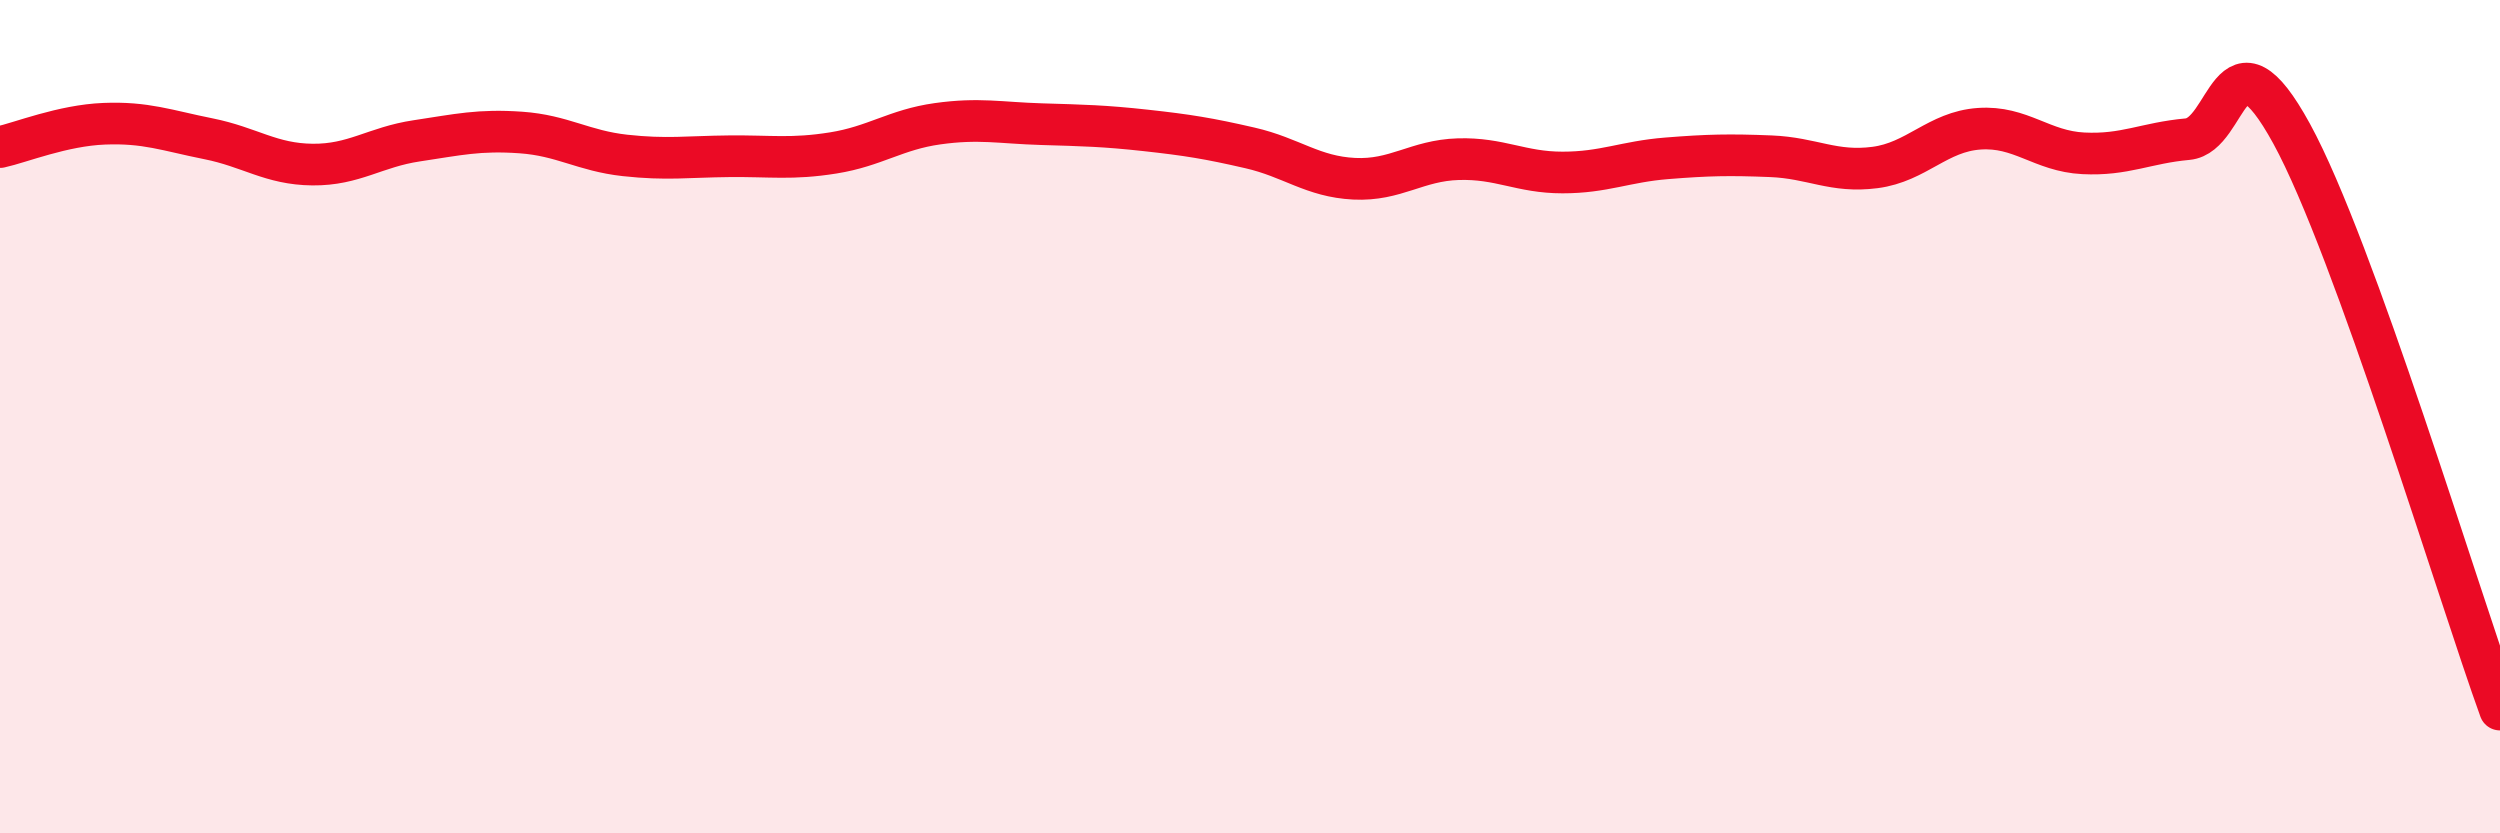
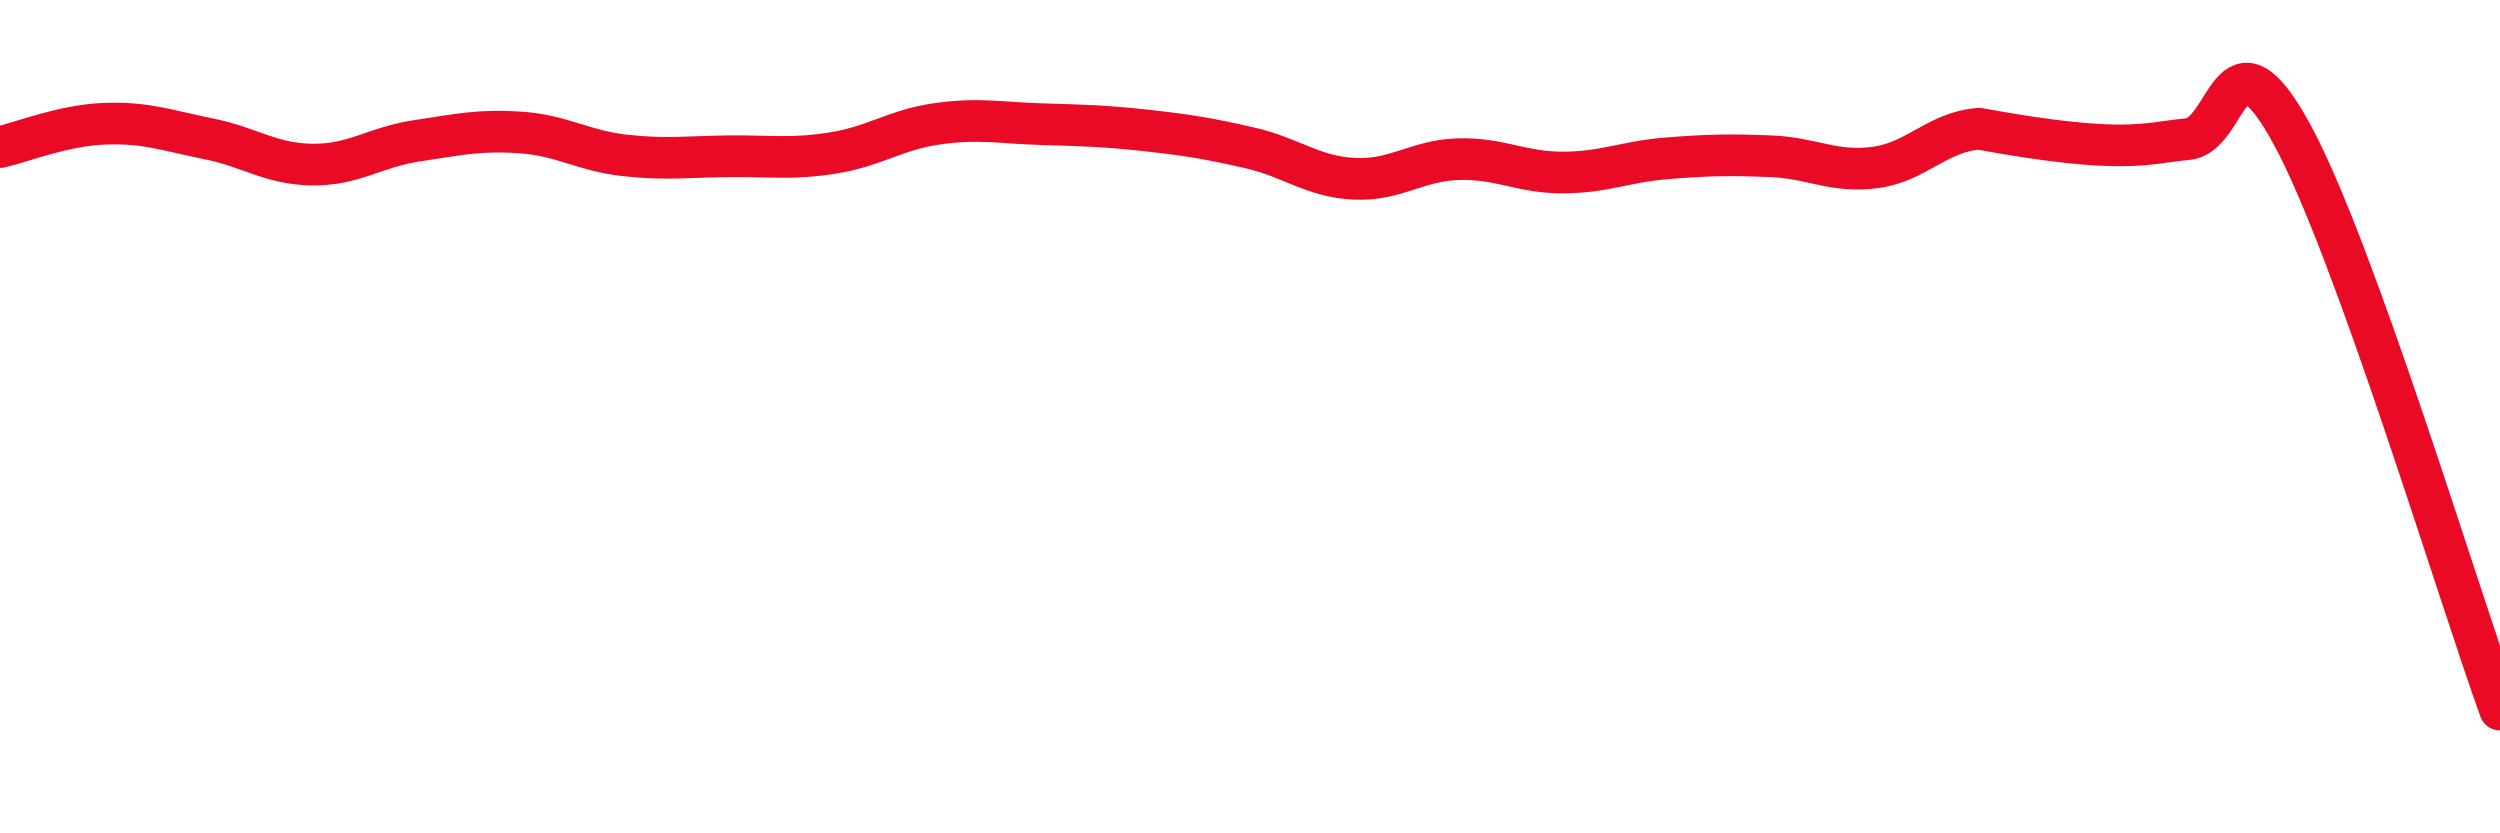
<svg xmlns="http://www.w3.org/2000/svg" width="60" height="20" viewBox="0 0 60 20">
-   <path d="M 0,3.53 C 0.5,3.42 1.5,3.01 2.5,2.97 C 3.5,2.93 4,3.13 5,3.33 C 6,3.53 6.5,3.94 7.5,3.95 C 8.5,3.96 9,3.53 10,3.38 C 11,3.23 11.5,3.11 12.5,3.18 C 13.5,3.25 14,3.62 15,3.73 C 16,3.84 16.5,3.76 17.5,3.75 C 18.5,3.74 19,3.83 20,3.67 C 21,3.51 21.5,3.11 22.5,2.97 C 23.5,2.83 24,2.95 25,2.98 C 26,3.01 26.5,3.02 27.5,3.13 C 28.5,3.24 29,3.32 30,3.55 C 31,3.78 31.5,4.24 32.5,4.29 C 33.5,4.34 34,3.85 35,3.82 C 36,3.79 36.5,4.14 37.5,4.14 C 38.5,4.14 39,3.88 40,3.8 C 41,3.72 41.5,3.71 42.5,3.75 C 43.5,3.79 44,4.15 45,4.02 C 46,3.89 46.5,3.16 47.5,3.09 C 48.5,3.02 49,3.63 50,3.68 C 51,3.73 51.5,3.43 52.5,3.34 C 53.5,3.25 53.5,0.47 55,3.21 C 56.5,5.95 59,14.27 60,17.03L60 20L0 20Z" fill="#EB0A25" opacity="0.1" stroke-linecap="round" stroke-linejoin="round" />
-   <path d="M 0,3.53 C 0.5,3.42 1.5,3.01 2.5,2.97 C 3.5,2.93 4,3.13 5,3.33 C 6,3.53 6.5,3.94 7.5,3.95 C 8.5,3.96 9,3.53 10,3.38 C 11,3.23 11.5,3.11 12.5,3.18 C 13.5,3.25 14,3.62 15,3.73 C 16,3.84 16.5,3.76 17.5,3.75 C 18.5,3.74 19,3.83 20,3.67 C 21,3.51 21.5,3.11 22.5,2.97 C 23.5,2.83 24,2.95 25,2.98 C 26,3.01 26.5,3.02 27.5,3.13 C 28.5,3.24 29,3.32 30,3.55 C 31,3.78 31.5,4.24 32.5,4.29 C 33.5,4.34 34,3.85 35,3.82 C 36,3.79 36.5,4.14 37.5,4.14 C 38.5,4.14 39,3.88 40,3.8 C 41,3.72 41.5,3.71 42.5,3.75 C 43.5,3.79 44,4.15 45,4.02 C 46,3.89 46.5,3.16 47.5,3.09 C 48.5,3.02 49,3.63 50,3.68 C 51,3.73 51.5,3.43 52.5,3.34 C 53.5,3.25 53.5,0.47 55,3.21 C 56.5,5.95 59,14.27 60,17.03" stroke="#EB0A25" stroke-width="1" fill="none" stroke-linecap="round" stroke-linejoin="round" />
+   <path d="M 0,3.53 C 0.5,3.42 1.5,3.01 2.5,2.97 C 3.5,2.93 4,3.13 5,3.33 C 6,3.53 6.5,3.94 7.5,3.95 C 8.5,3.96 9,3.53 10,3.38 C 11,3.23 11.5,3.11 12.5,3.18 C 13.5,3.25 14,3.62 15,3.73 C 16,3.84 16.5,3.76 17.5,3.75 C 18.5,3.74 19,3.83 20,3.67 C 21,3.51 21.5,3.11 22.5,2.97 C 23.5,2.83 24,2.95 25,2.98 C 26,3.01 26.5,3.02 27.5,3.13 C 28.5,3.24 29,3.32 30,3.55 C 31,3.78 31.5,4.24 32.5,4.29 C 33.5,4.34 34,3.85 35,3.82 C 36,3.79 36.5,4.14 37.5,4.14 C 38.5,4.14 39,3.88 40,3.8 C 41,3.72 41.5,3.71 42.5,3.75 C 43.5,3.79 44,4.15 45,4.02 C 46,3.89 46.5,3.16 47.5,3.09 C 51,3.73 51.5,3.43 52.5,3.34 C 53.5,3.25 53.5,0.47 55,3.21 C 56.5,5.95 59,14.27 60,17.03" stroke="#EB0A25" stroke-width="1" fill="none" stroke-linecap="round" stroke-linejoin="round" />
</svg>